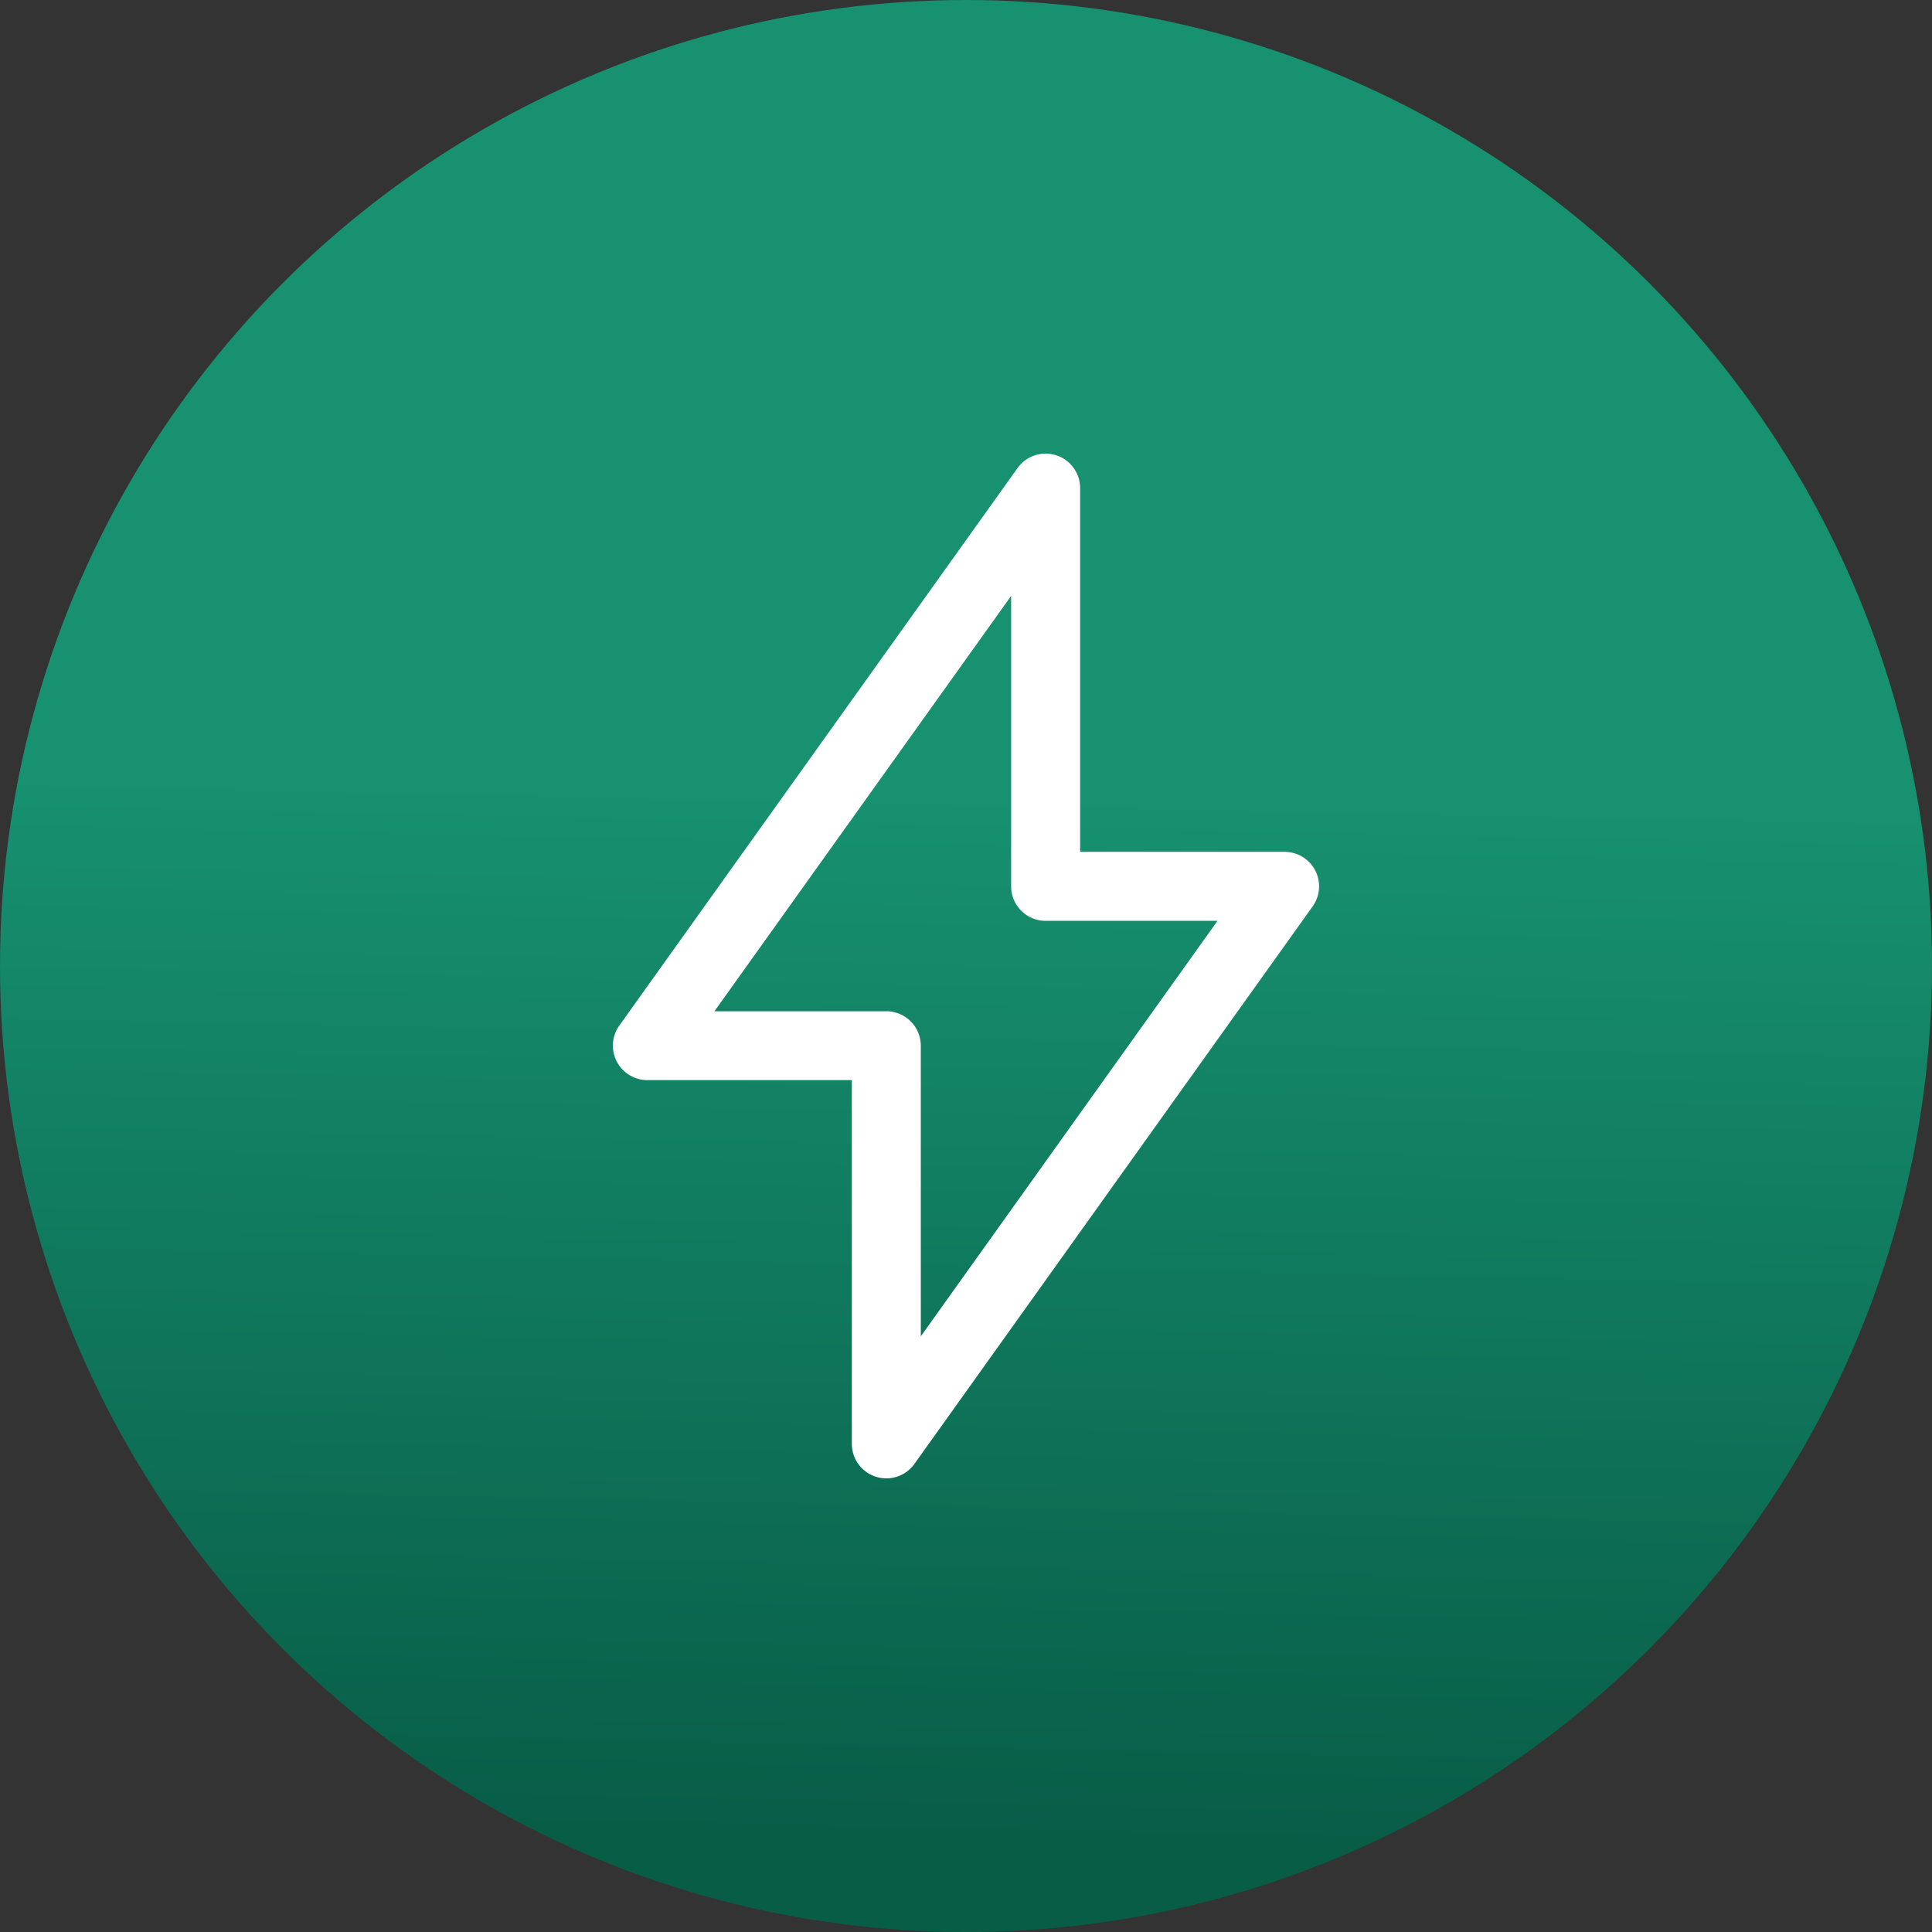
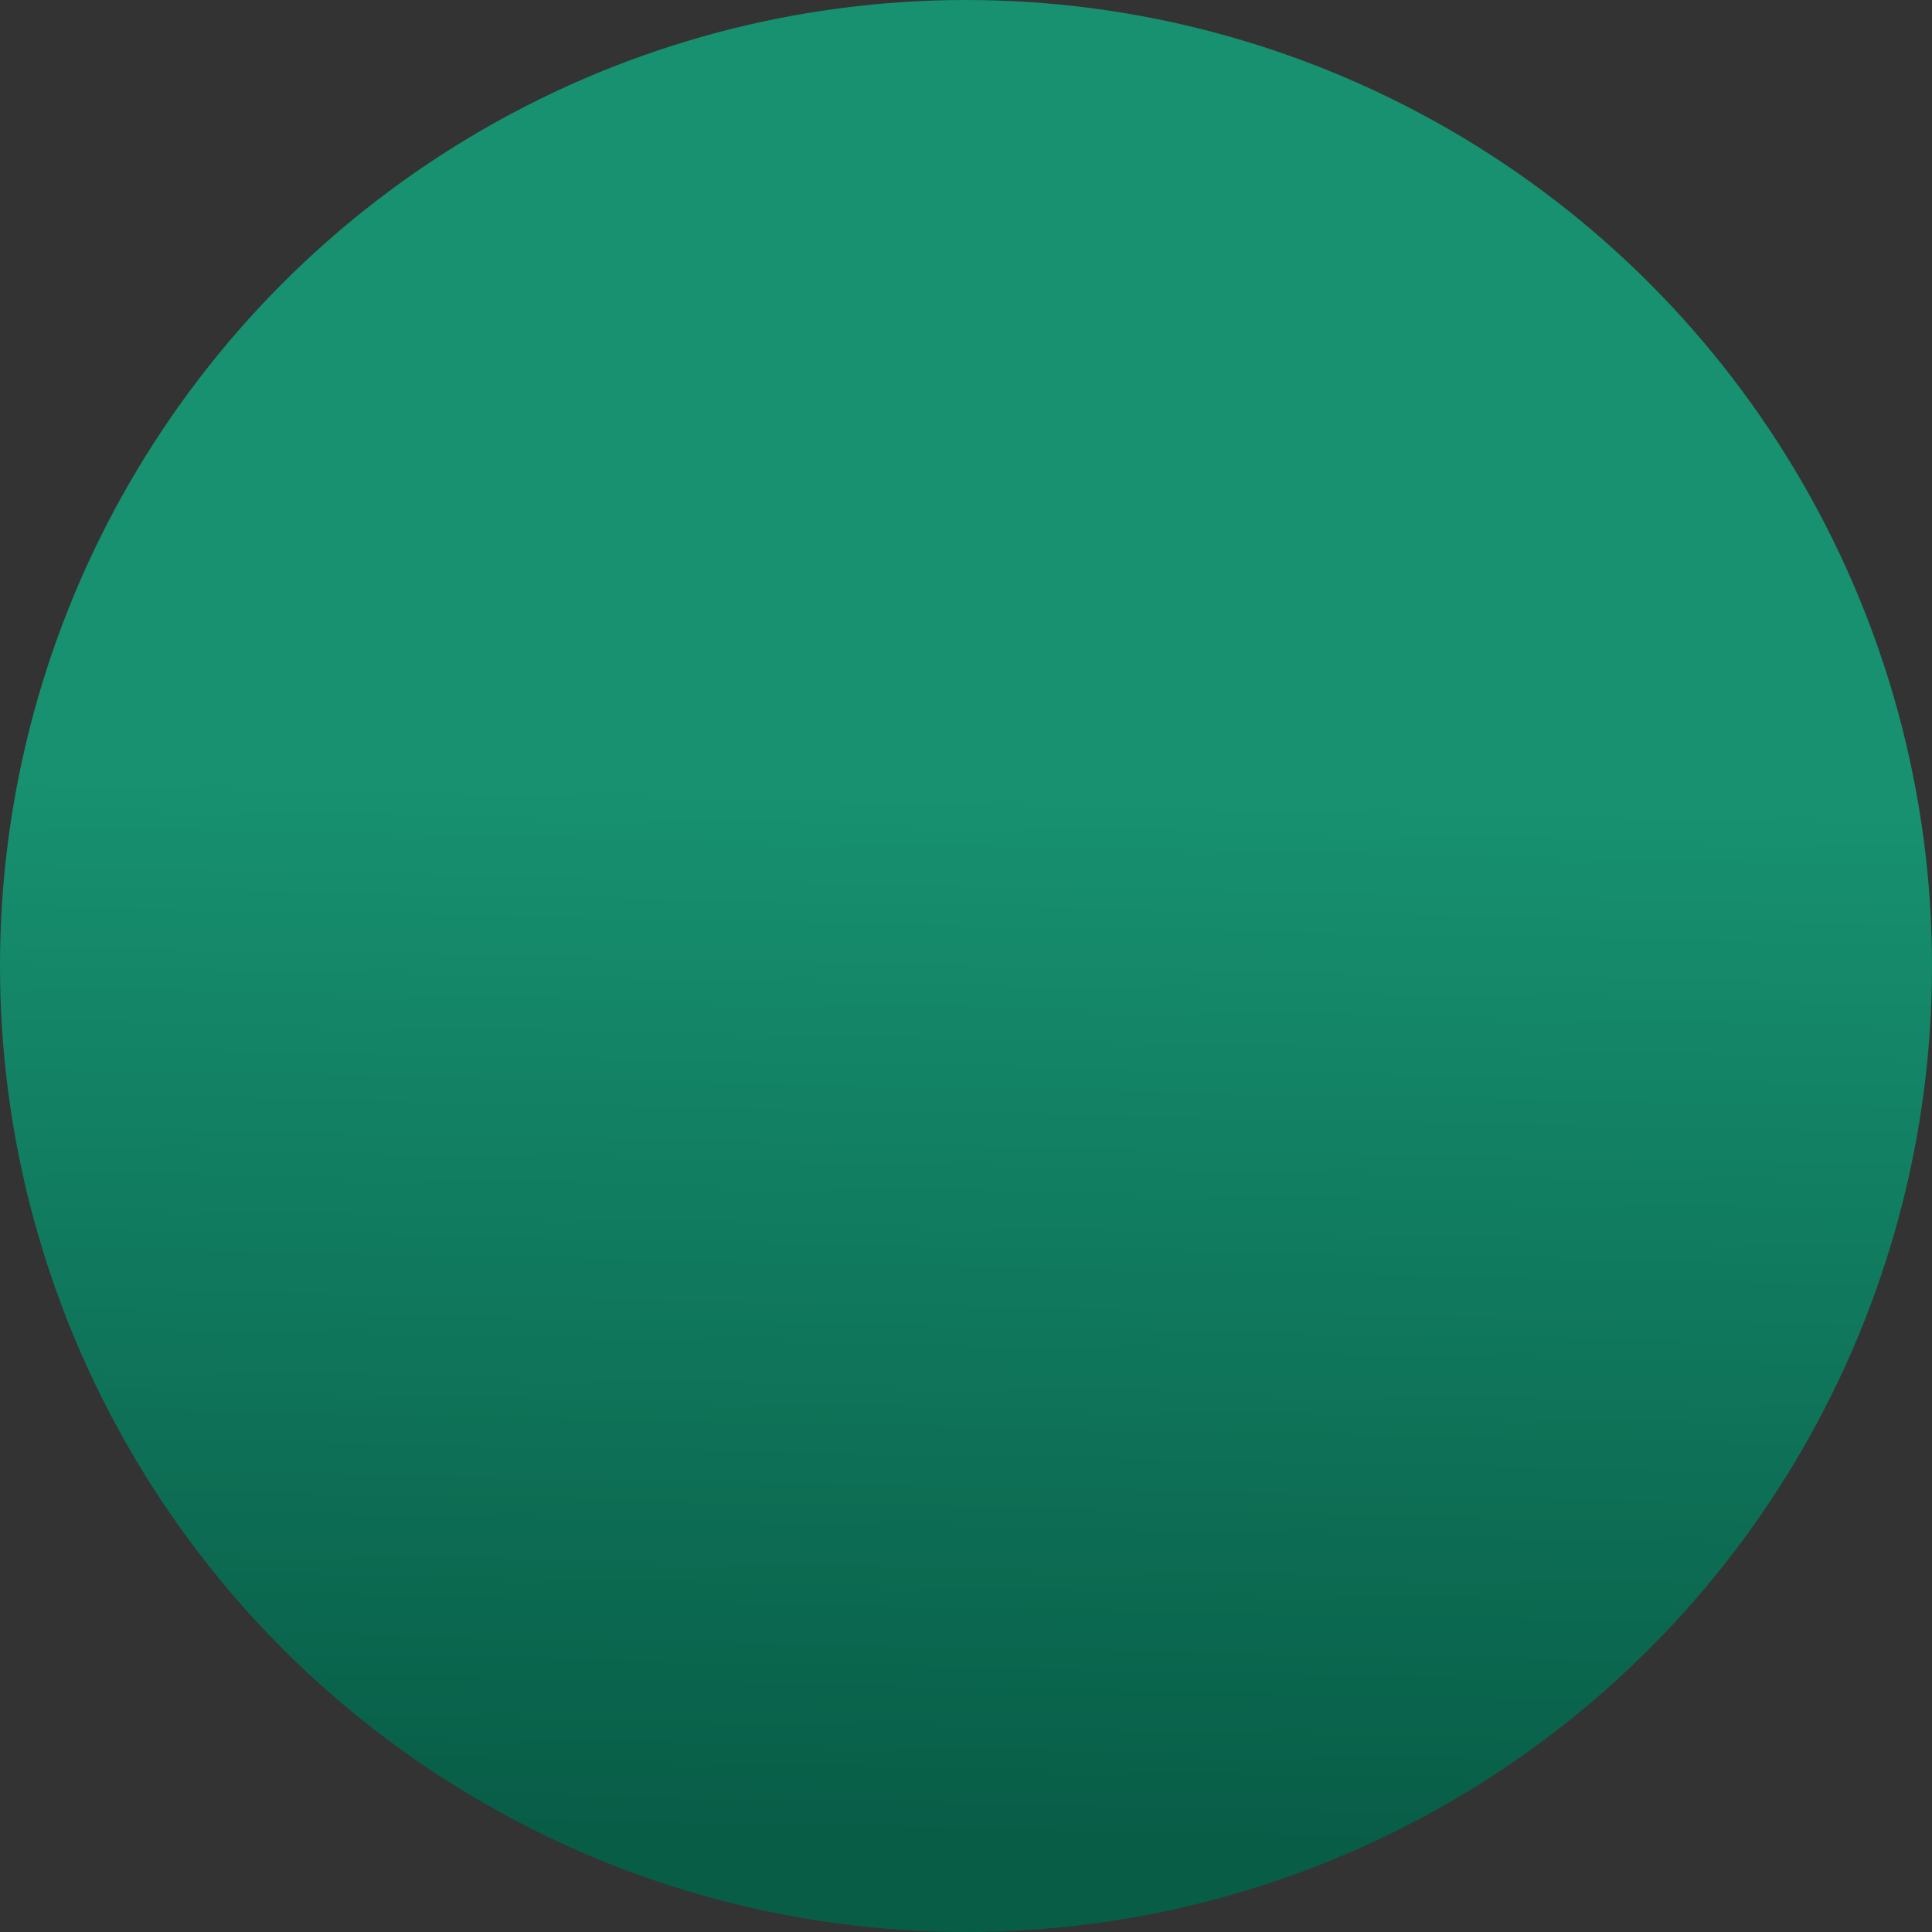
<svg xmlns="http://www.w3.org/2000/svg" width="56" height="56" viewBox="0 0 56 56">
  <rect x="0" y="0" width="56" height="56" fill="#333333" stroke="none" />
  <defs>
    <linearGradient id="a" x1="0.583" y1="0.414" x2="0.572" y2="0.949" gradientUnits="objectBoundingBox">
      <stop offset="0" stop-color="#179170" />
      <stop offset="1" stop-color="#085d47" />
    </linearGradient>
  </defs>
  <g transform="translate(-72 -618)">
    <circle cx="28" cy="28" r="28" transform="translate(72 618)" fill="url(#a)" />
-     <path d="M40.491,5.275a1,1,0,0,1,1,1V16.818h5.926A1,1,0,0,1,48.23,18.4L36.688,34.559a1,1,0,0,1-1.814-.581V23.435H28.948a1,1,0,0,1-.814-1.581L39.677,5.694A1,1,0,0,1,40.491,5.275Zm4.982,13.543H40.491a1,1,0,0,1-1-1V9.4l-8.6,12.039h4.982a1,1,0,0,1,1,1v8.422Z" transform="translate(61.817 625.873)" fill="#fff" />
  </g>
</svg>